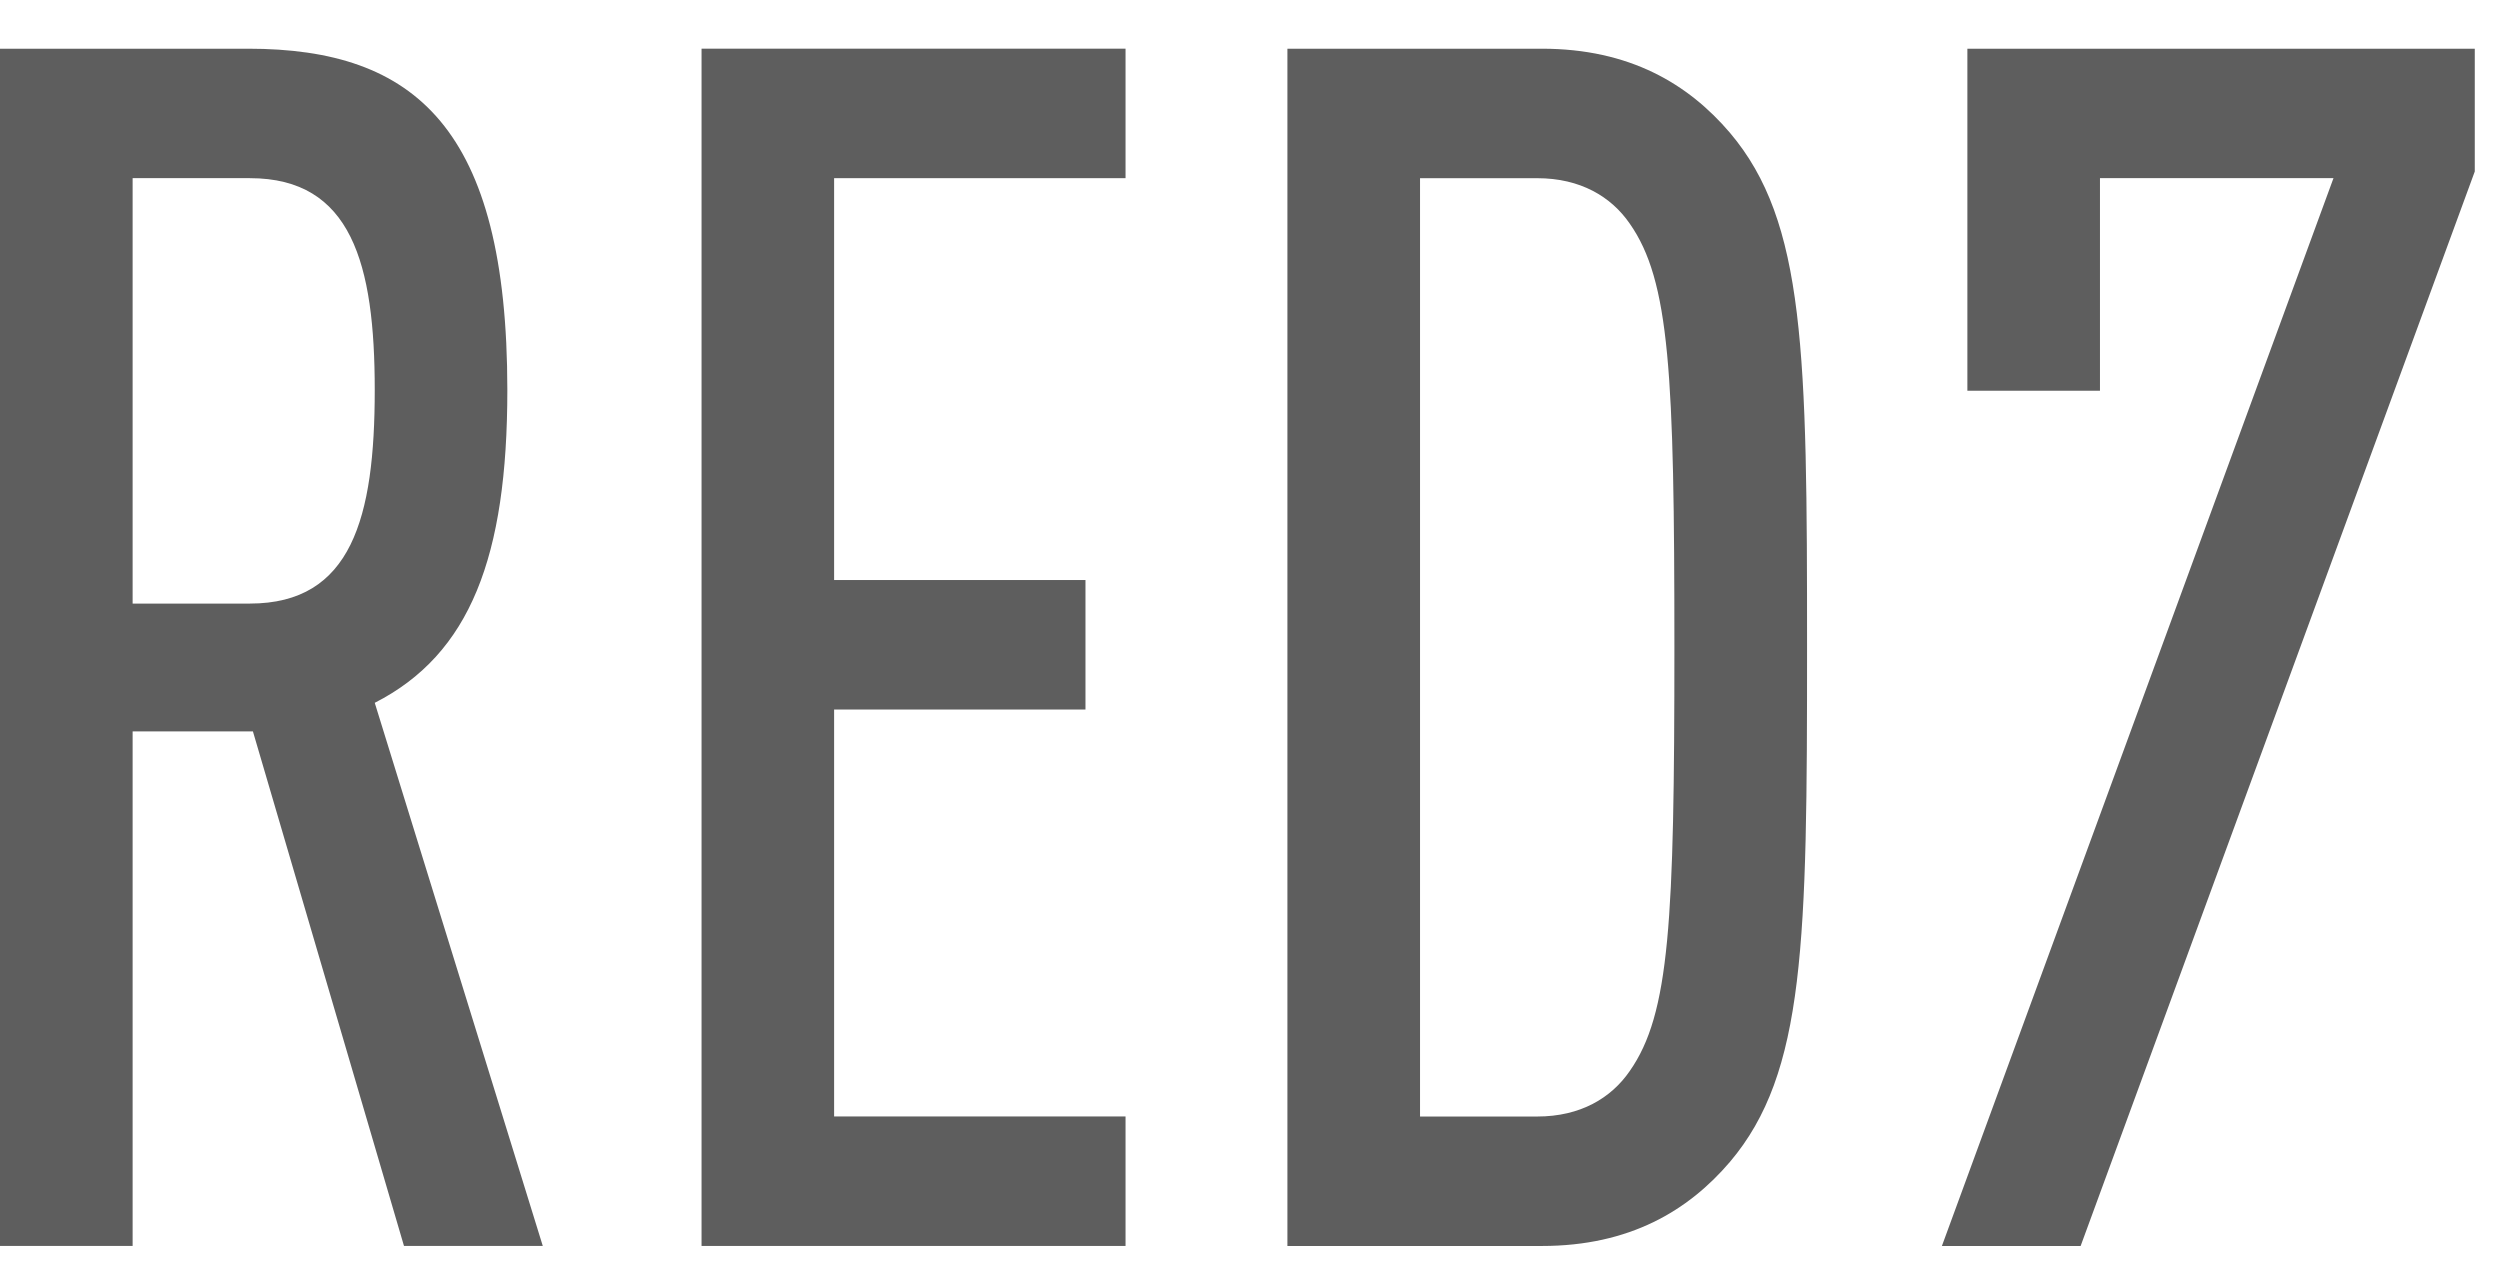
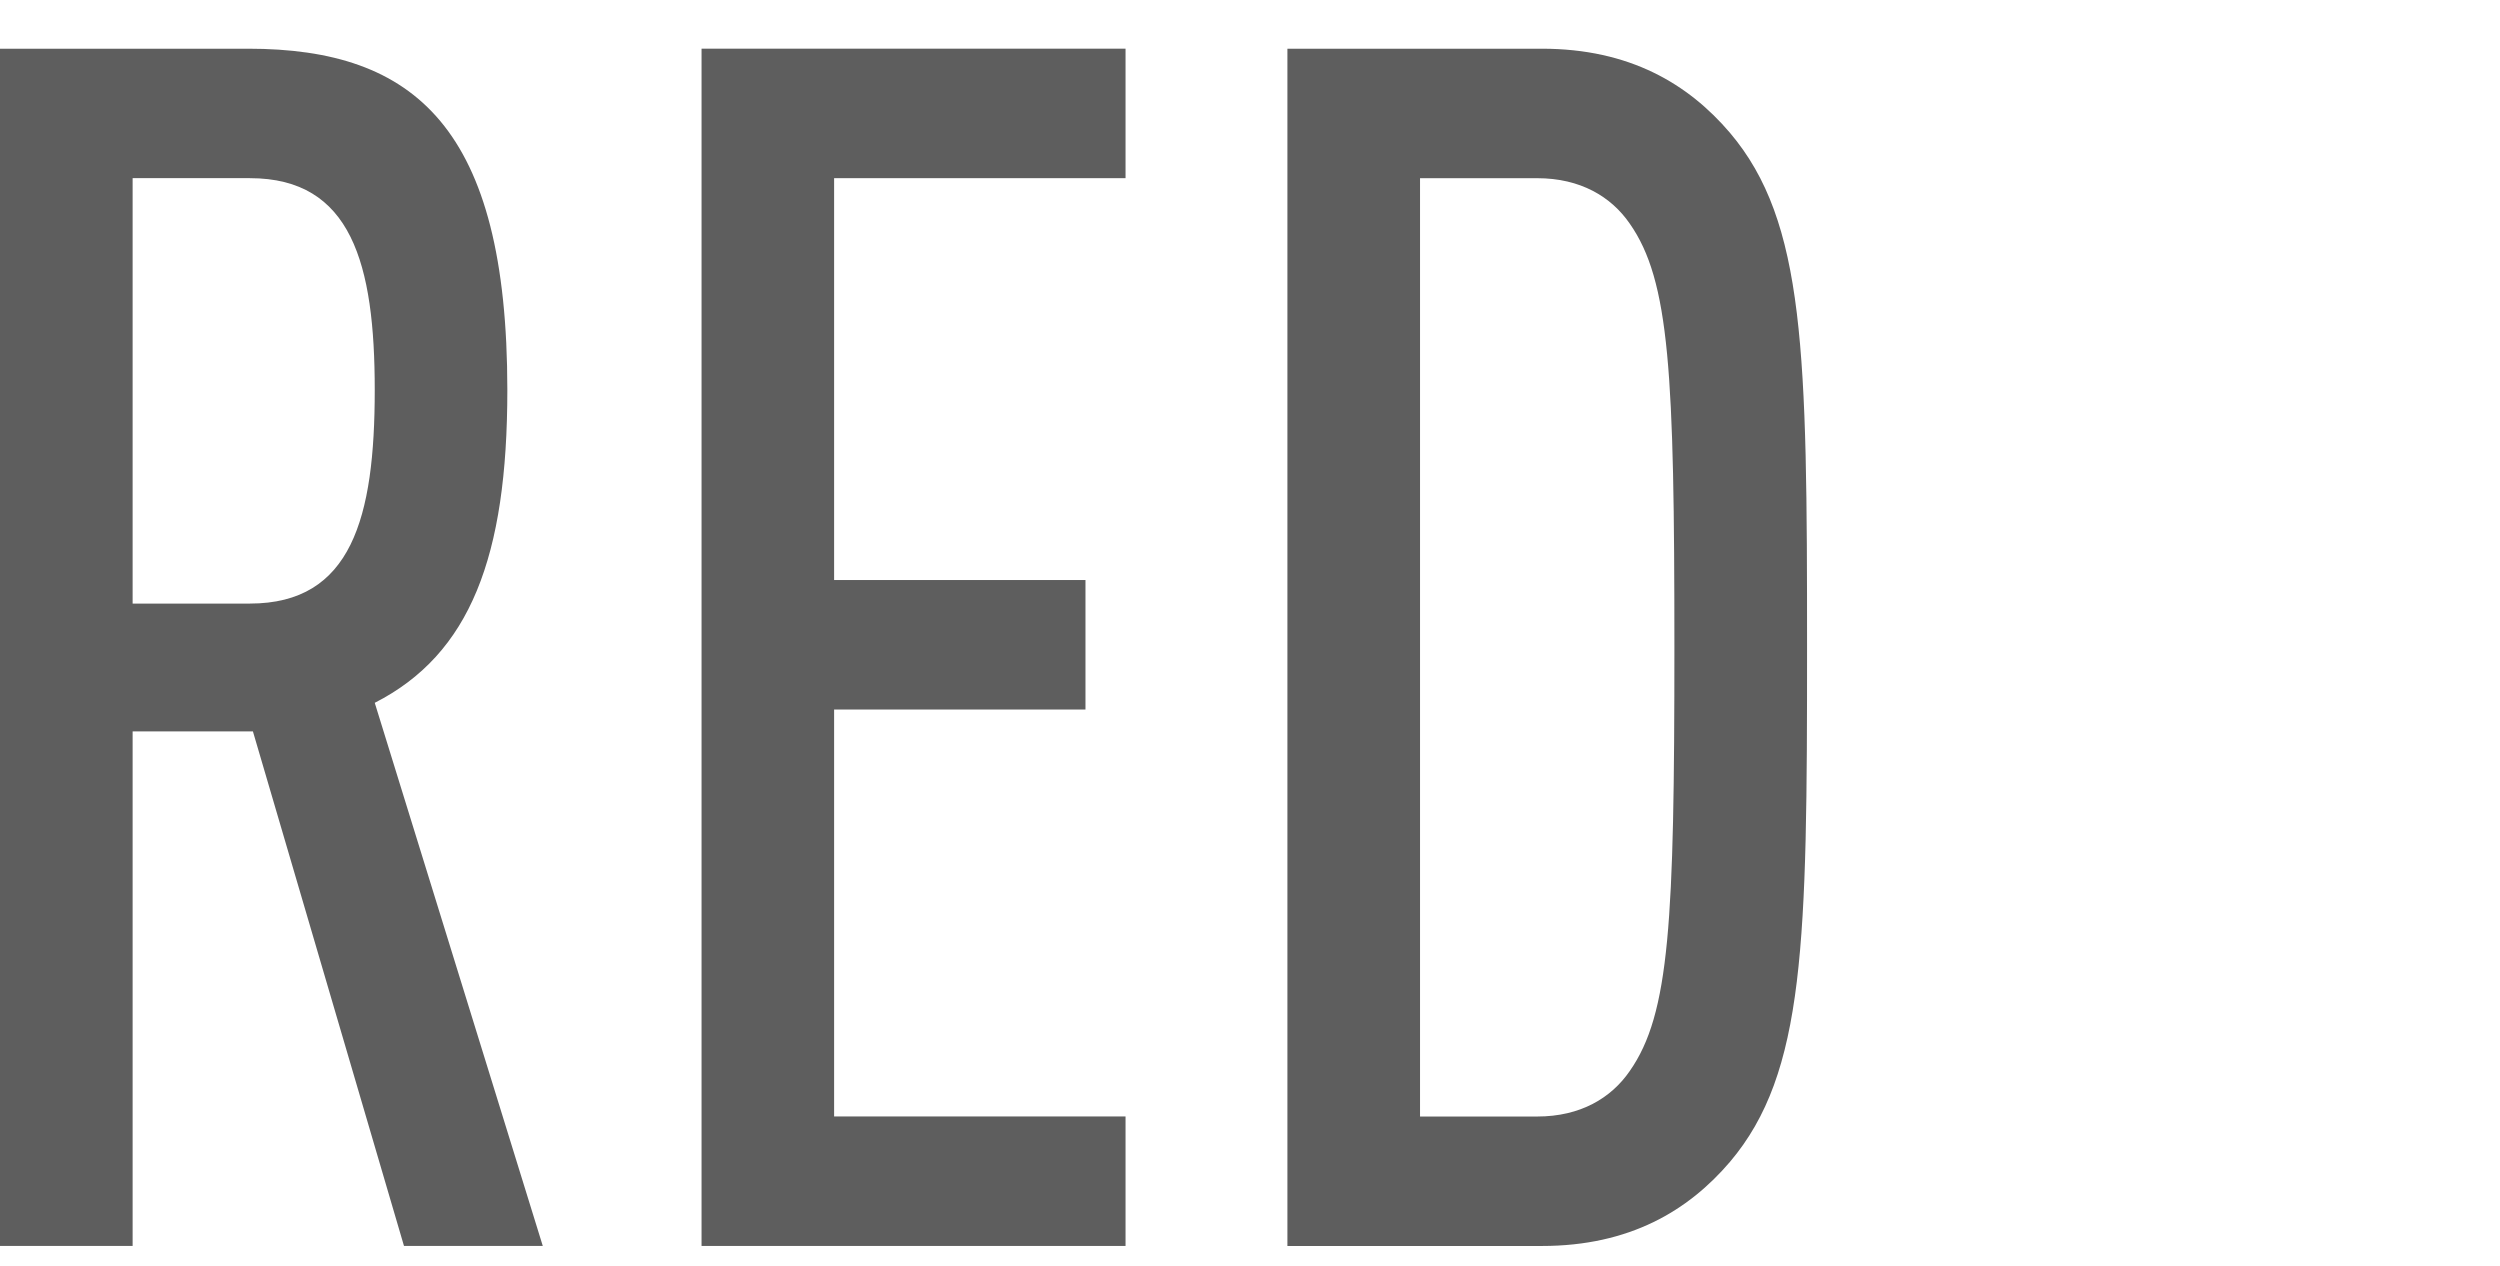
<svg xmlns="http://www.w3.org/2000/svg" width="79" height="40" viewBox="0 0 79 40" fill="none">
  <path fill-rule="evenodd" clip-rule="evenodd" d="M7.895 5.63H4.191V19.073H7.895C11.11 19.073 11.842 16.364 11.842 12.325C11.842 8.339 11.11 5.63 7.895 5.63ZM12.766 39.372L7.992 23.112H4.191V39.372H0V1.539H7.845C13.107 1.539 16.032 4.036 16.032 12.325C16.032 17.585 14.862 20.669 11.842 22.209L17.152 39.372H12.766Z" fill="#5E5E5E" />
  <path fill-rule="evenodd" clip-rule="evenodd" d="M22.169 39.372V1.538H35.567V5.63H26.358V18.329H34.301V22.421H26.358V35.28H35.567V39.372H22.169Z" fill="#5E5E5E" />
  <path fill-rule="evenodd" clip-rule="evenodd" d="M51.499 7.065C50.914 6.216 49.941 5.631 48.576 5.631H44.873V35.282H48.576C49.941 35.282 50.914 34.697 51.499 33.846C52.766 32.04 52.911 29.117 52.911 20.456C52.911 11.794 52.766 8.873 51.499 7.065ZM54.666 36.716C53.352 38.256 51.499 39.373 48.722 39.373H40.682V1.539H48.722C51.499 1.539 53.352 2.654 54.666 4.196C57.053 7.013 57.103 11.157 57.103 20.456C57.103 29.754 57.053 33.9 54.666 36.716Z" fill="#5E5E5E" />
-   <path fill-rule="evenodd" clip-rule="evenodd" d="M62.169 1.539V12.348H66.359V5.63H73.738L61.364 39.373H65.748L78.203 5.418V1.539H62.169Z" fill="#5E5E5E" />
</svg>